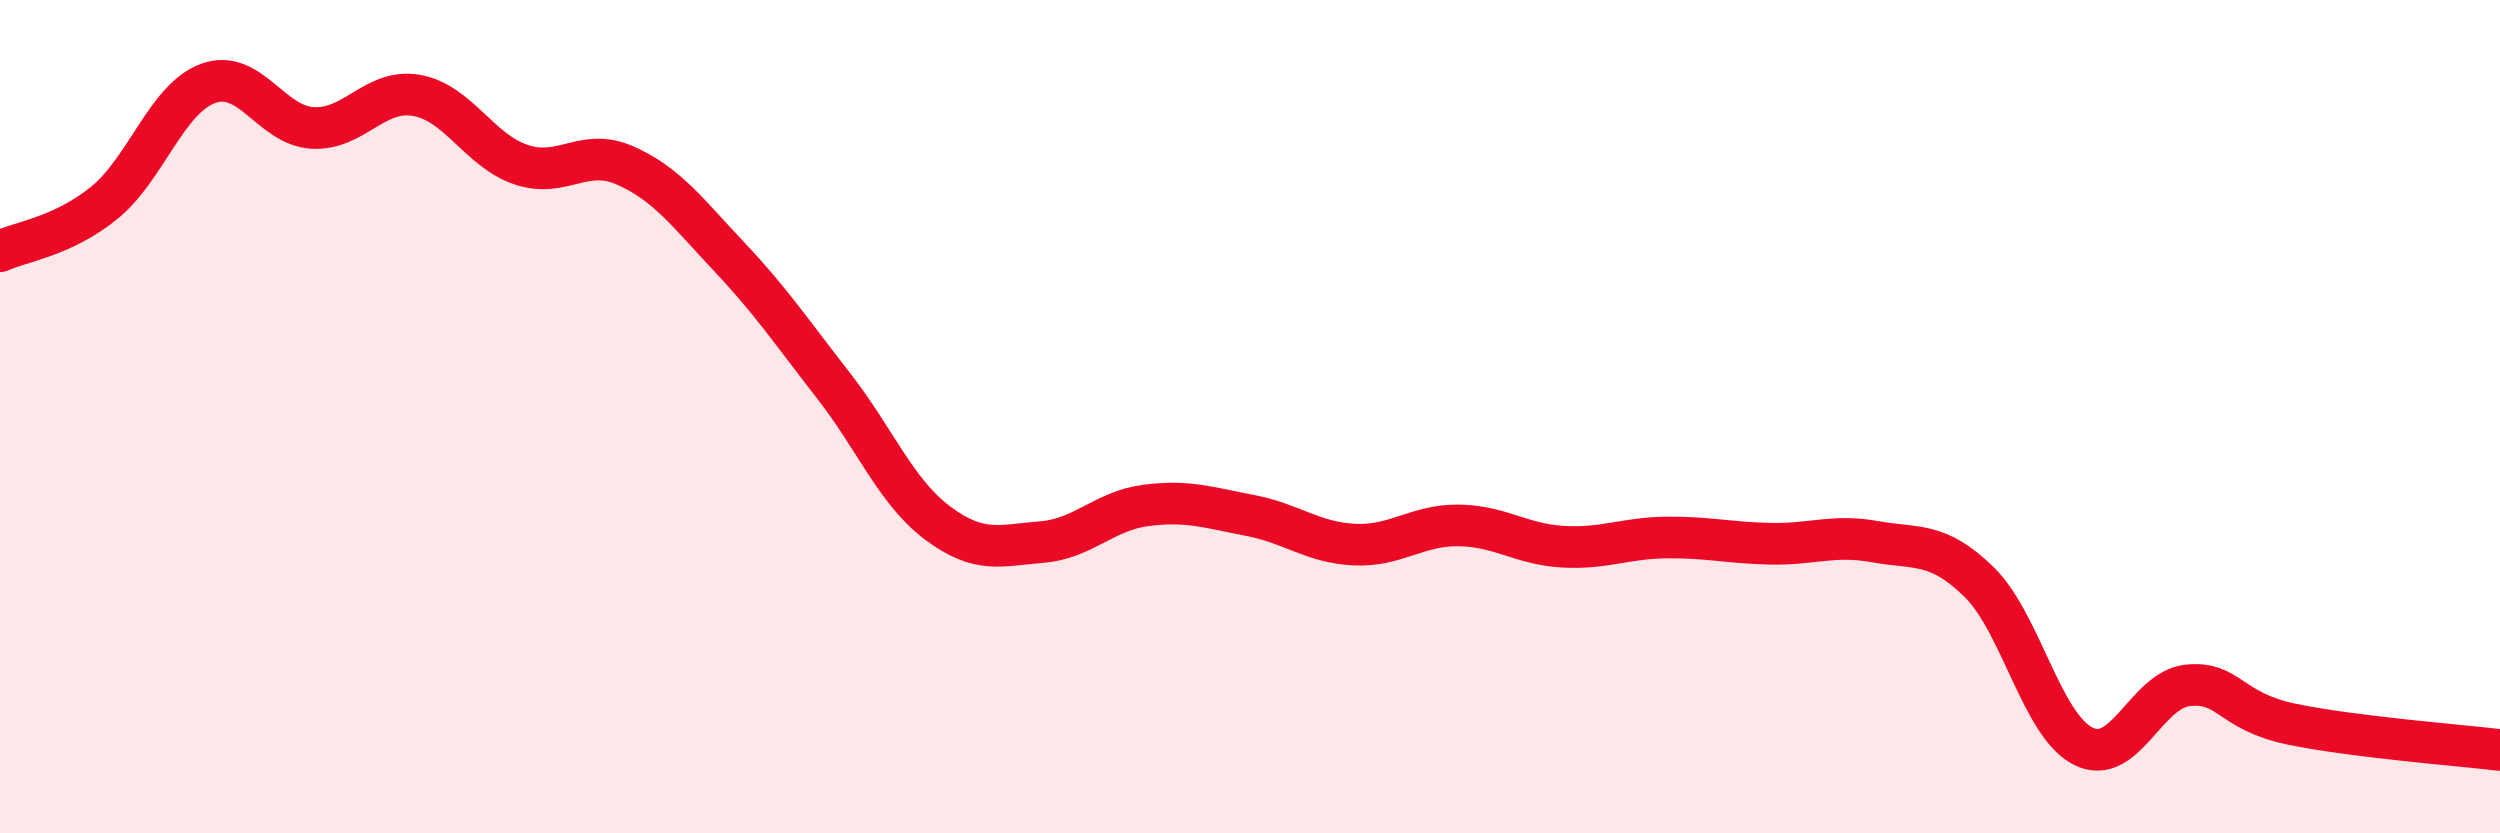
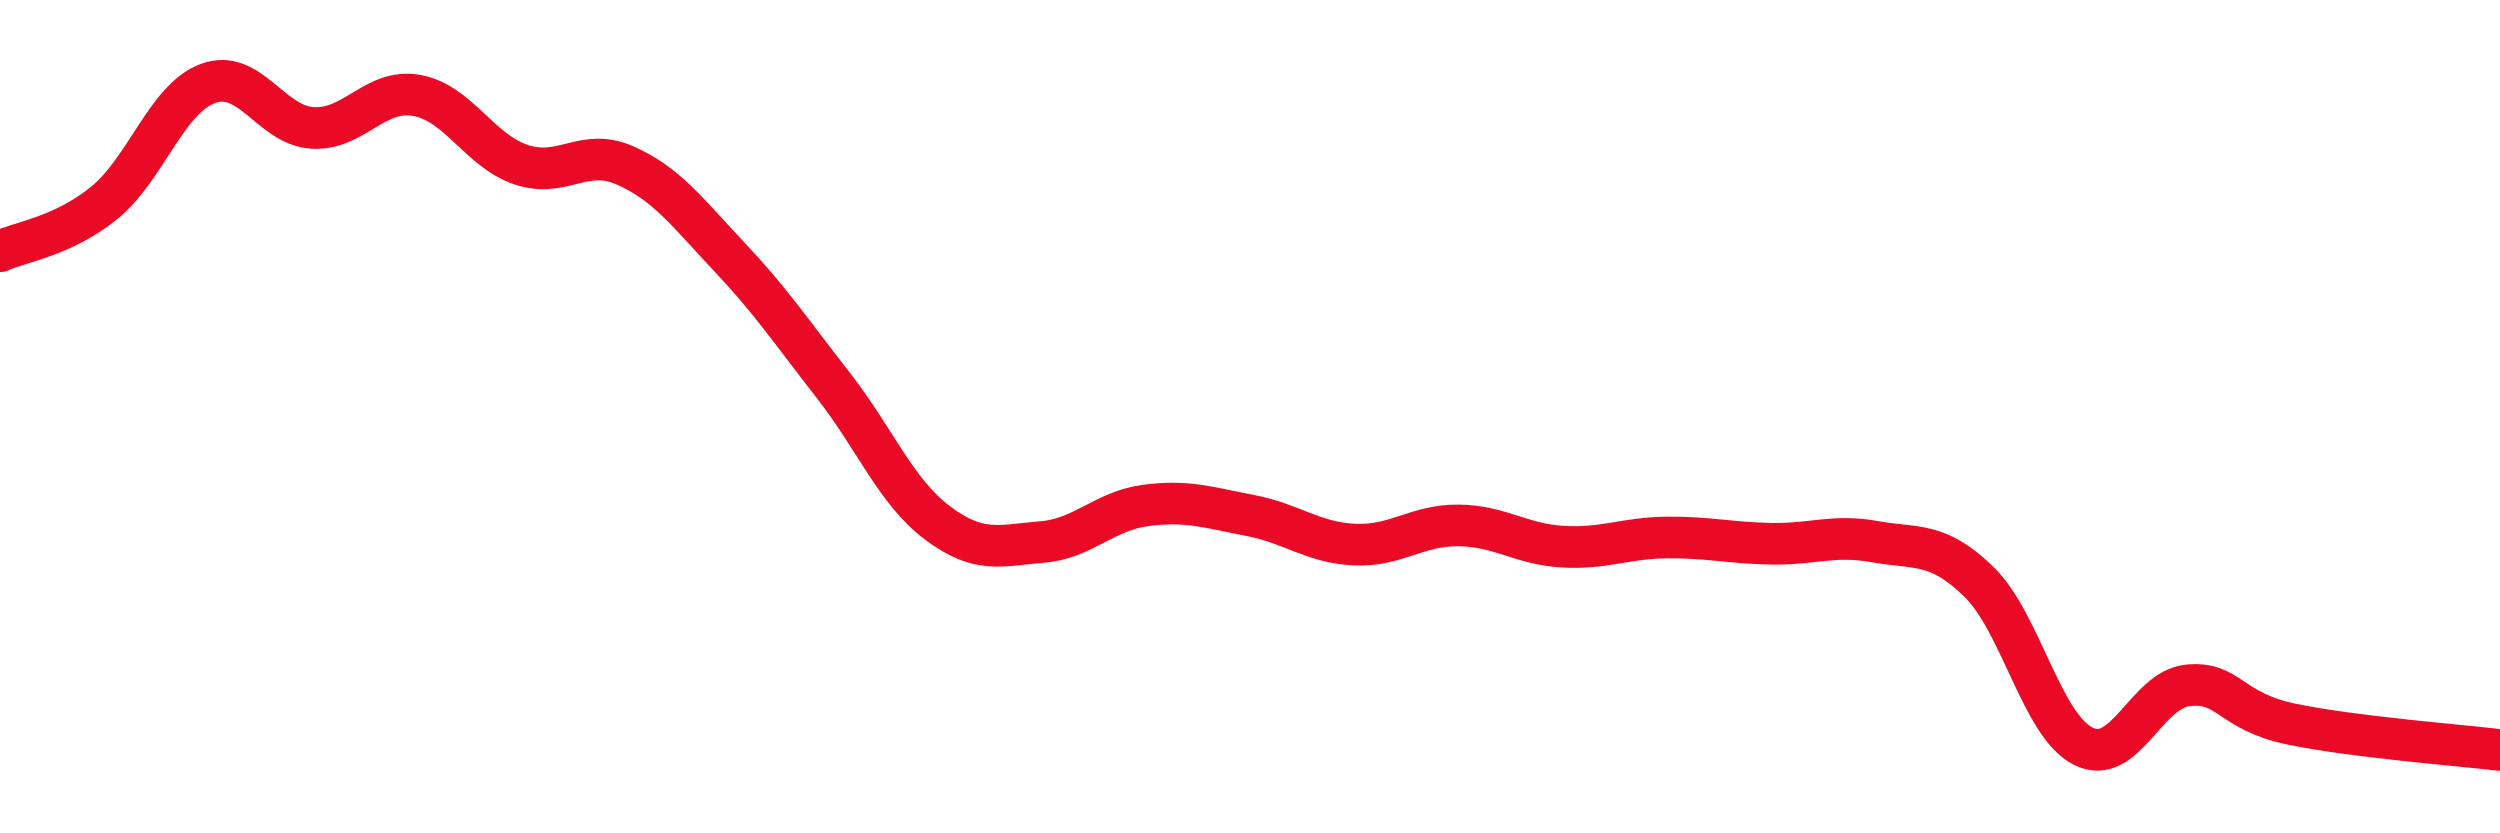
<svg xmlns="http://www.w3.org/2000/svg" width="60" height="20" viewBox="0 0 60 20">
-   <path d="M 0,6.03 C 0.5,5.8 1.5,5.68 2.5,4.87 C 3.5,4.06 4,2.36 5,2 C 6,1.64 6.5,3.01 7.5,3.07 C 8.5,3.13 9,2.11 10,2.29 C 11,2.47 11.5,3.61 12.5,3.95 C 13.5,4.29 14,3.53 15,3.97 C 16,4.41 16.5,5.1 17.5,6.16 C 18.5,7.22 19,7.97 20,9.25 C 21,10.53 21.5,11.8 22.5,12.55 C 23.5,13.3 24,13.09 25,13.01 C 26,12.93 26.5,12.26 27.5,12.13 C 28.5,12 29,12.18 30,12.37 C 31,12.56 31.5,13.02 32.5,13.07 C 33.5,13.12 34,12.6 35,12.61 C 36,12.62 36.5,13.06 37.5,13.12 C 38.5,13.18 39,12.91 40,12.9 C 41,12.89 41.5,13.03 42.5,13.05 C 43.5,13.07 44,12.82 45,13 C 46,13.18 46.5,12.99 47.5,13.97 C 48.5,14.95 49,17.41 50,17.91 C 51,18.41 51.5,16.56 52.5,16.45 C 53.5,16.34 53.5,17.07 55,17.38 C 56.5,17.69 59,17.88 60,18L60 20L0 20Z" fill="#EB0A25" opacity="0.1" stroke-linecap="round" stroke-linejoin="round" />
  <path d="M 0,6.03 C 0.5,5.8 1.5,5.68 2.5,4.87 C 3.5,4.06 4,2.36 5,2 C 6,1.64 6.5,3.01 7.5,3.07 C 8.5,3.13 9,2.11 10,2.29 C 11,2.47 11.5,3.61 12.5,3.95 C 13.5,4.29 14,3.53 15,3.97 C 16,4.41 16.5,5.1 17.5,6.16 C 18.5,7.22 19,7.97 20,9.25 C 21,10.53 21.5,11.8 22.5,12.55 C 23.5,13.3 24,13.09 25,13.01 C 26,12.93 26.5,12.26 27.5,12.13 C 28.5,12 29,12.18 30,12.37 C 31,12.56 31.5,13.02 32.5,13.07 C 33.5,13.12 34,12.6 35,12.61 C 36,12.62 36.5,13.06 37.5,13.12 C 38.5,13.18 39,12.91 40,12.9 C 41,12.89 41.5,13.03 42.5,13.05 C 43.5,13.07 44,12.82 45,13 C 46,13.18 46.5,12.99 47.5,13.97 C 48.5,14.95 49,17.41 50,17.91 C 51,18.41 51.5,16.56 52.5,16.45 C 53.5,16.34 53.5,17.07 55,17.38 C 56.5,17.69 59,17.88 60,18" stroke="#EB0A25" stroke-width="1" fill="none" stroke-linecap="round" stroke-linejoin="round" />
</svg>